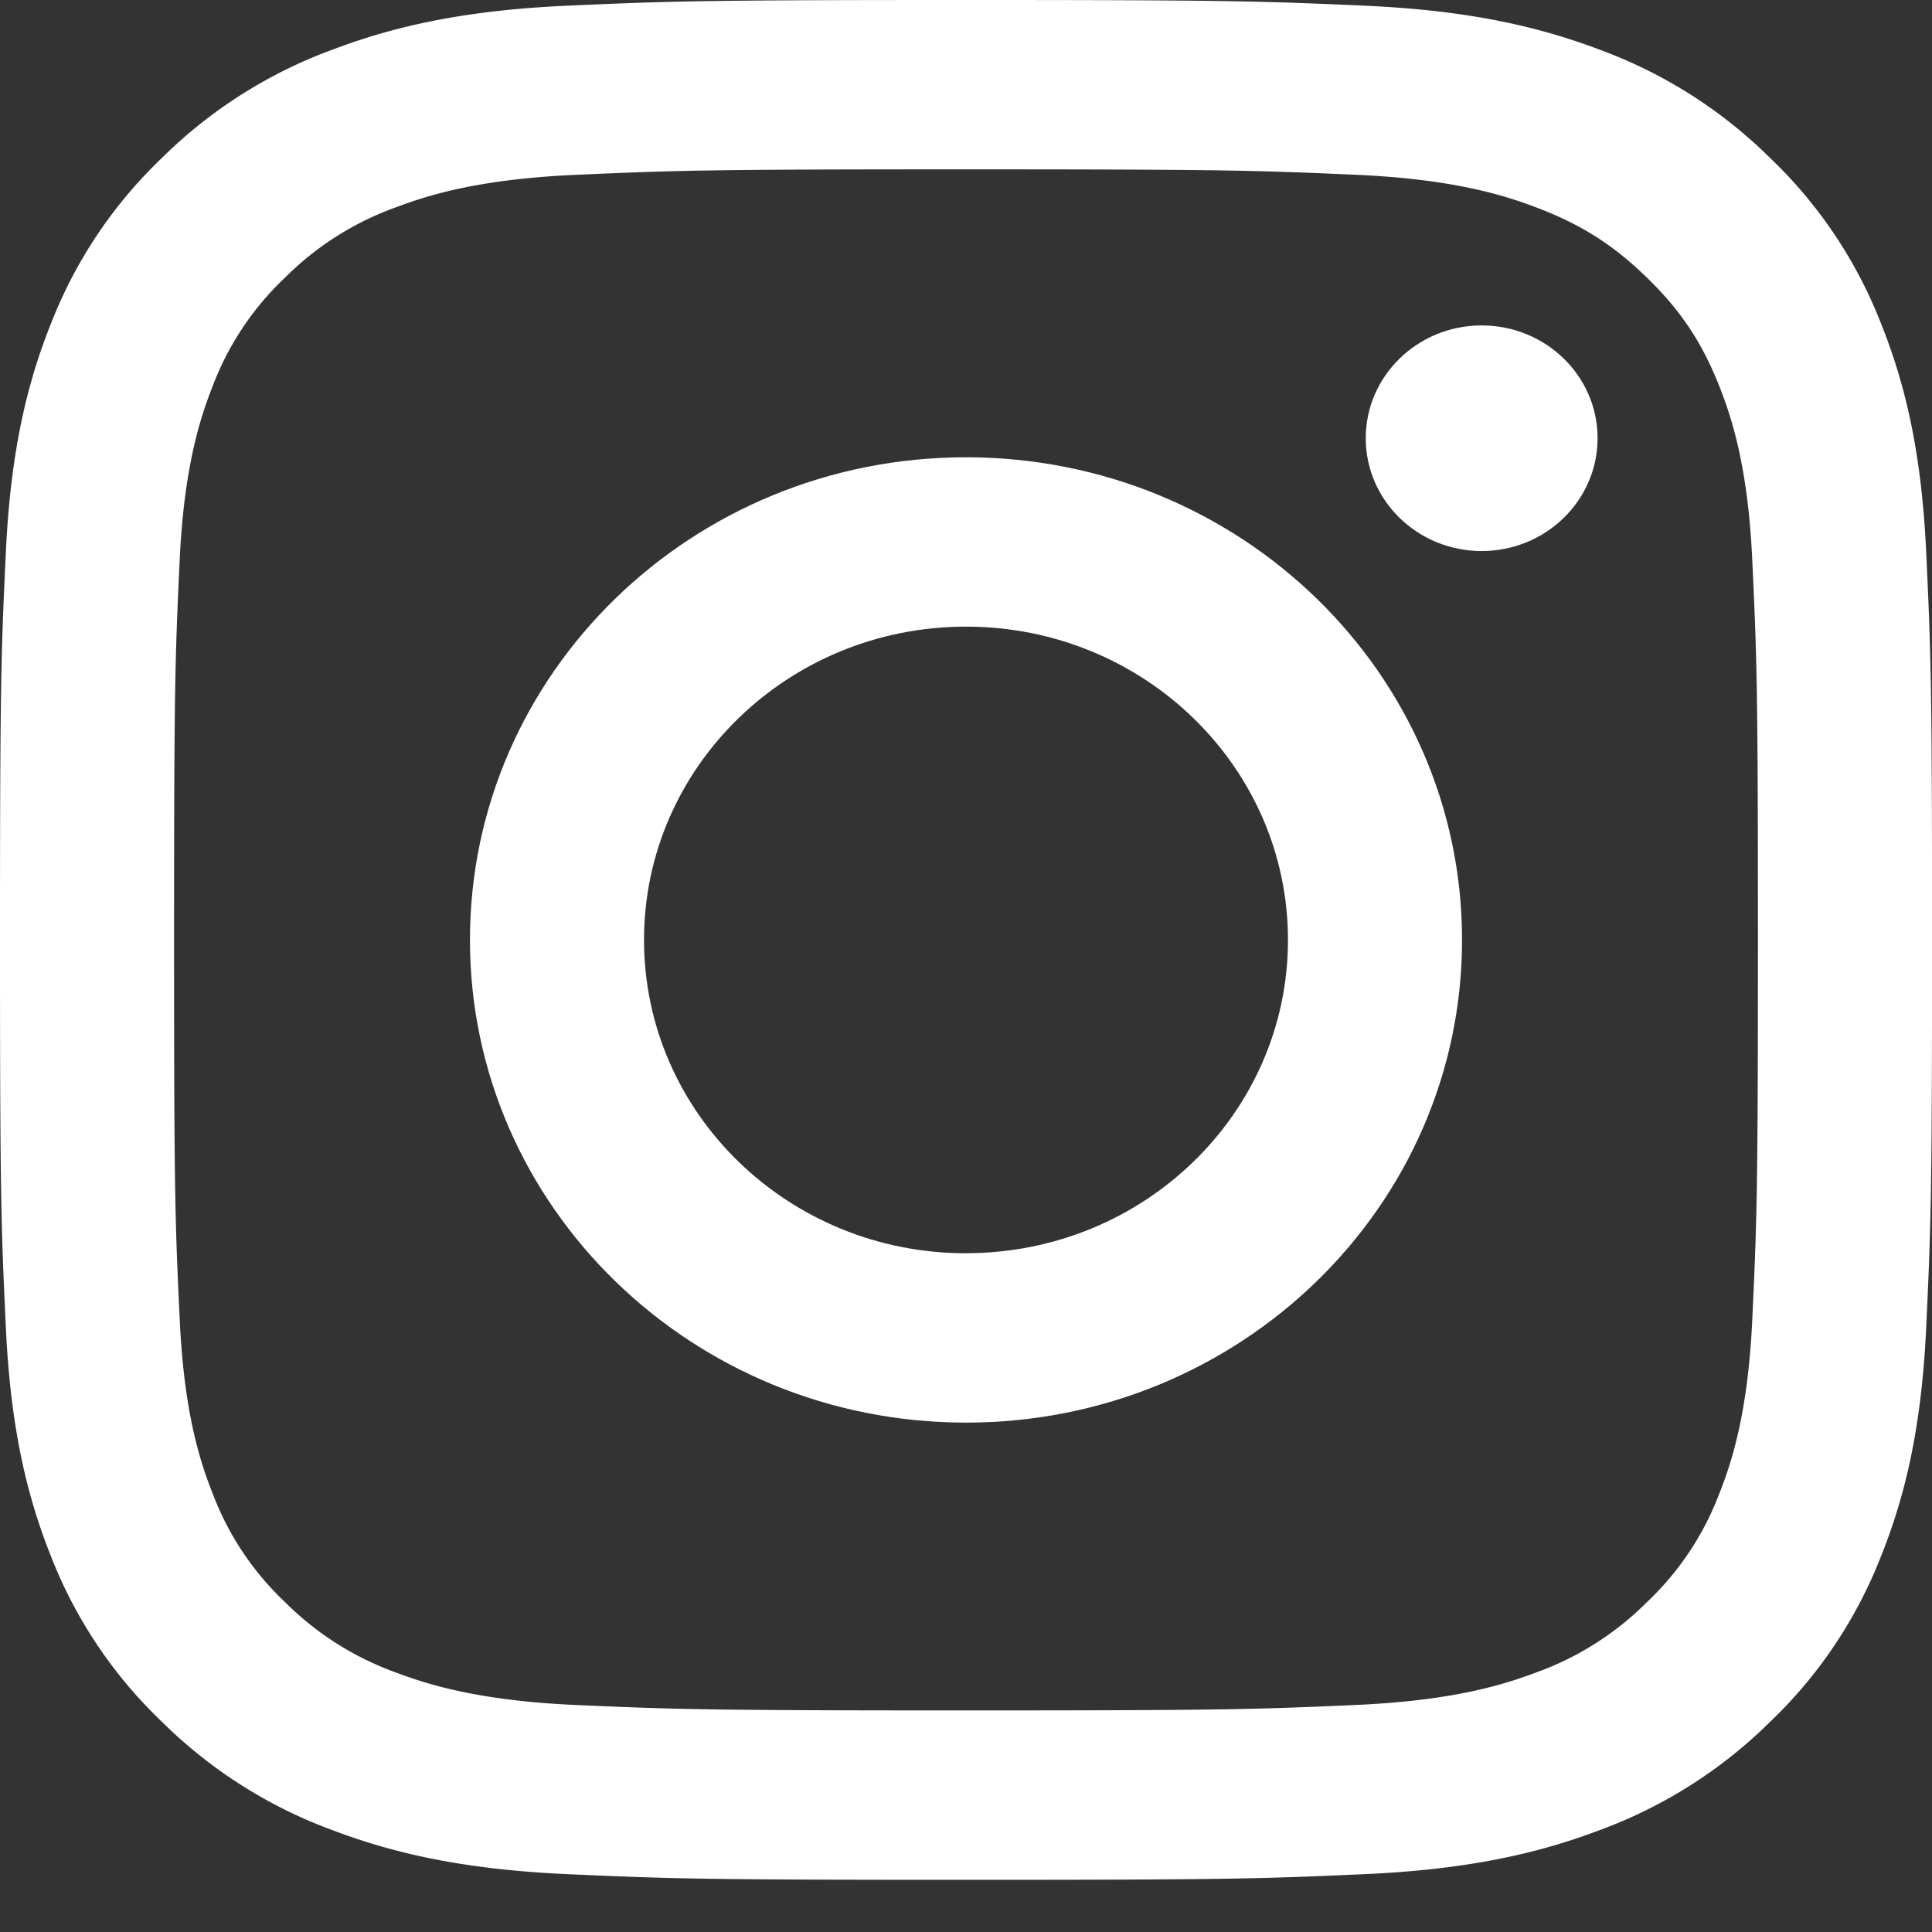
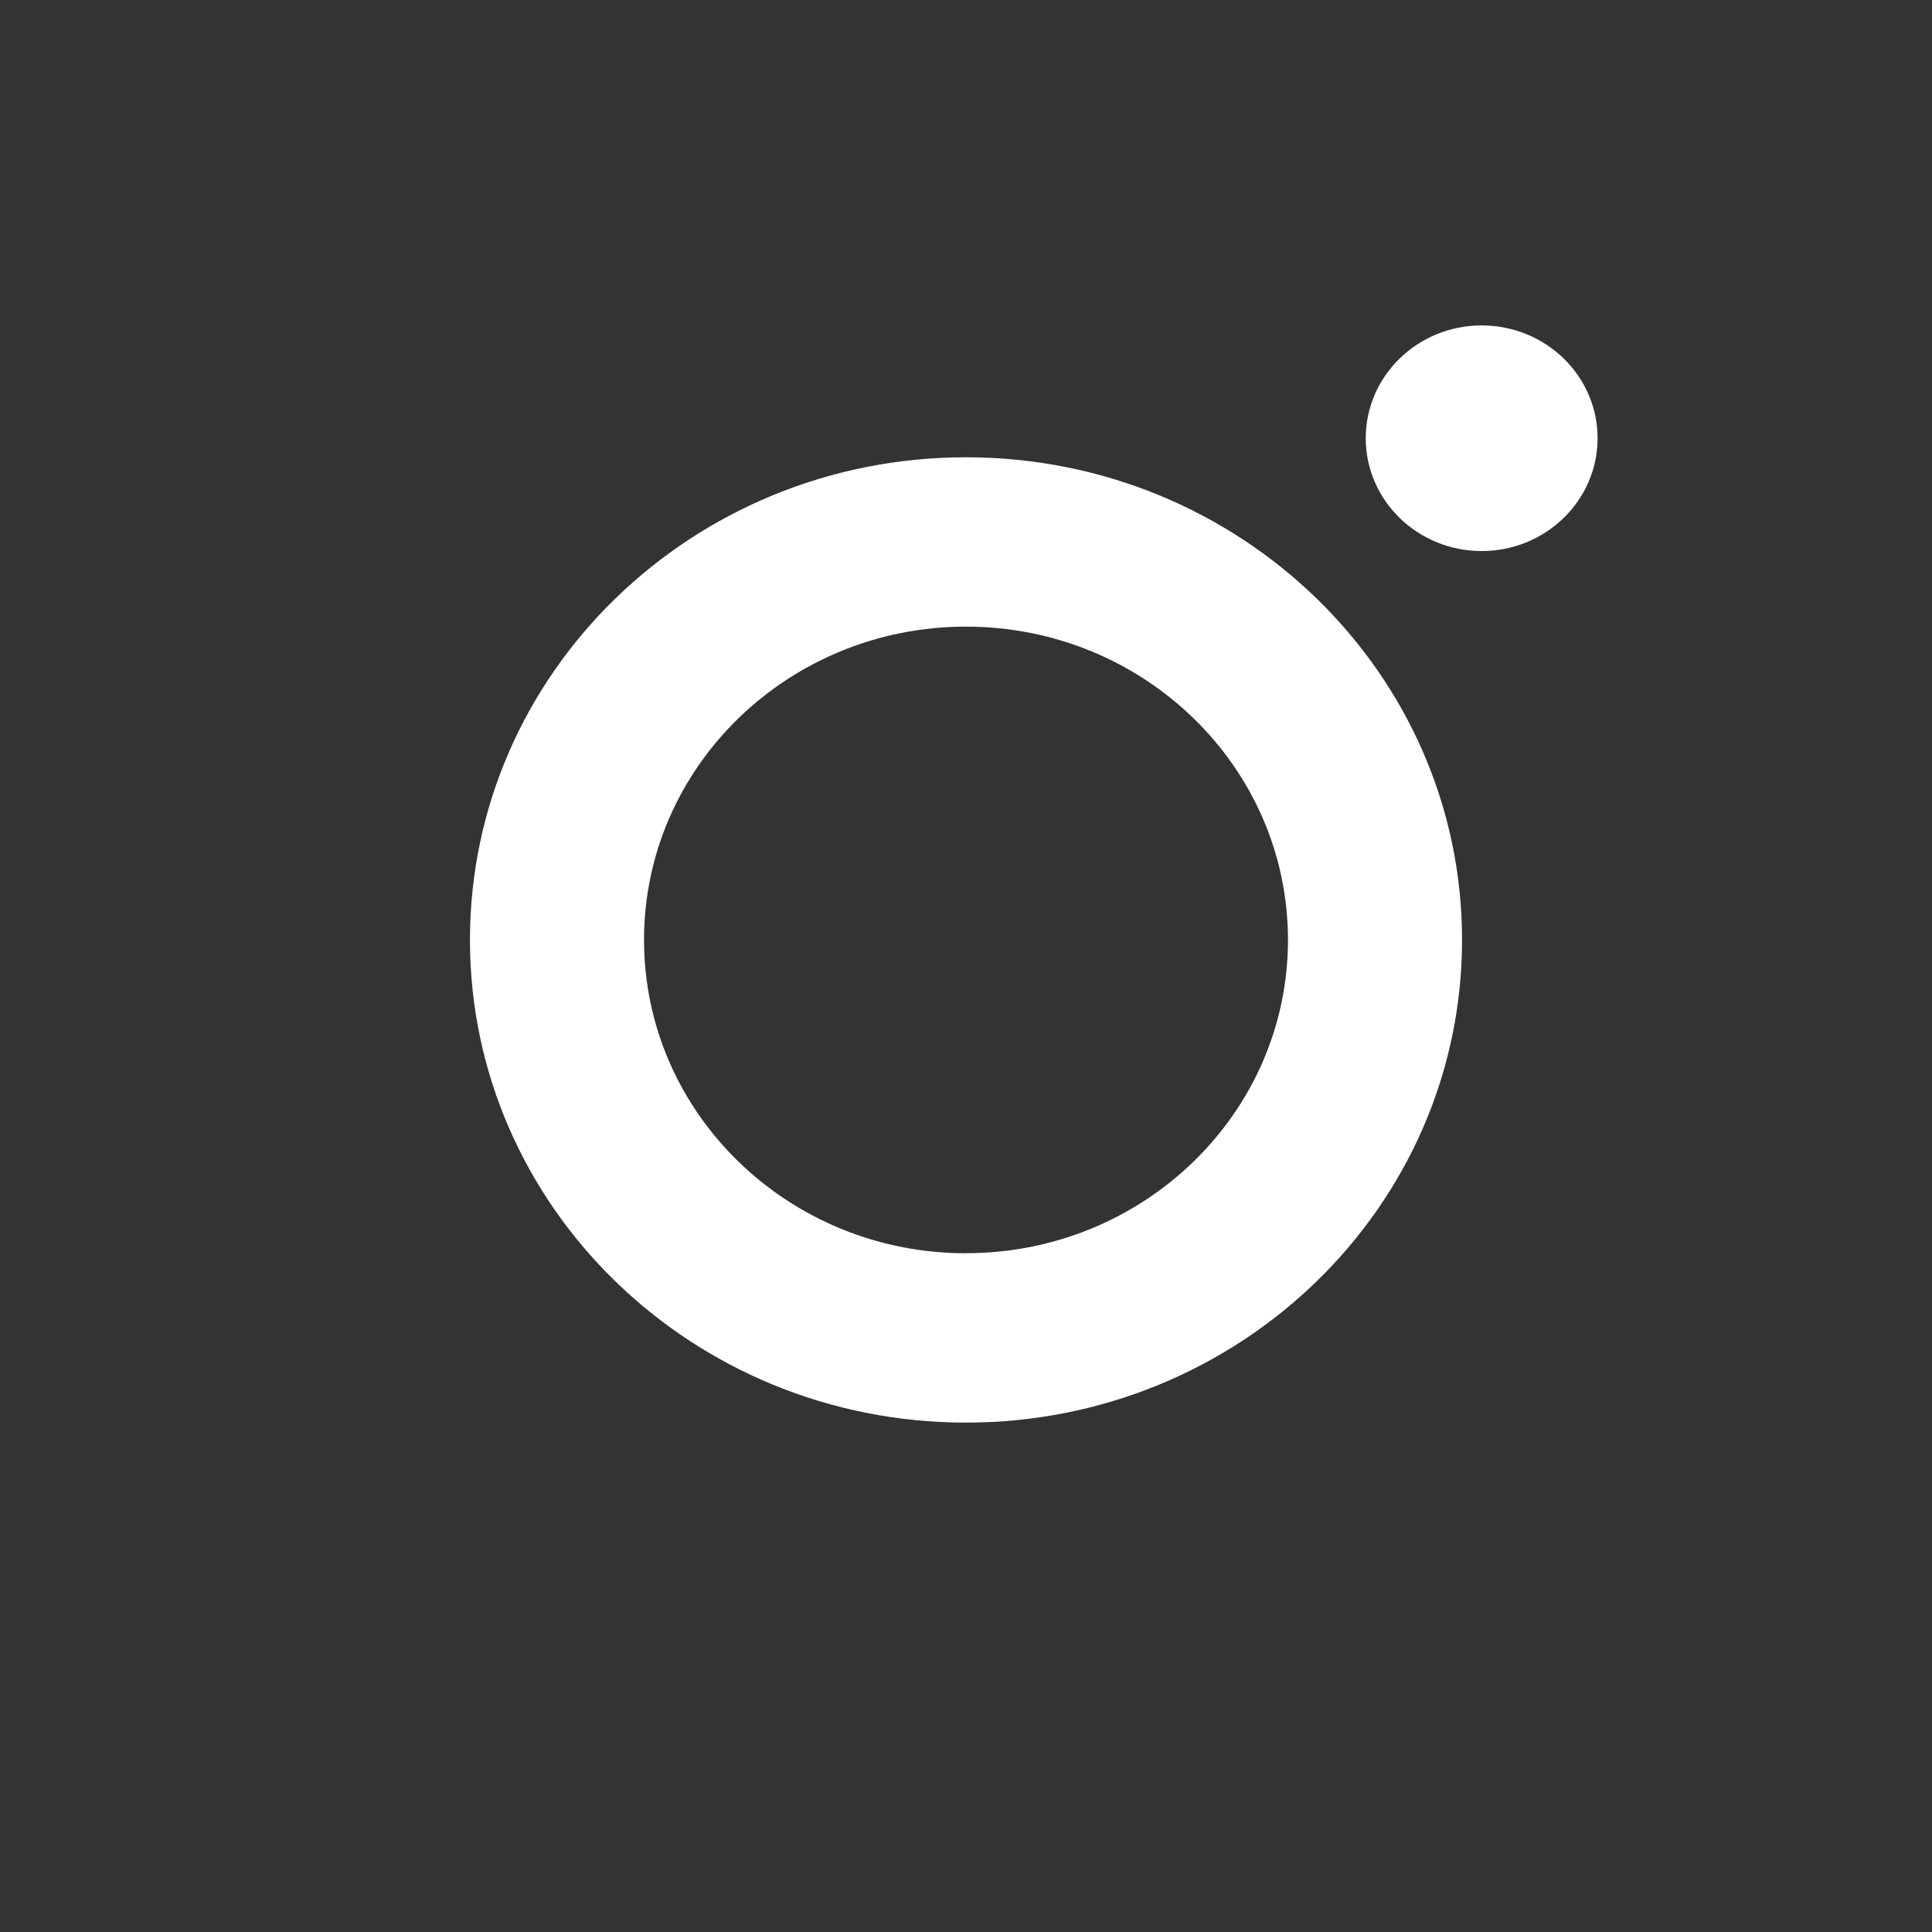
<svg xmlns="http://www.w3.org/2000/svg" width="32" height="32" fill="none">
  <rect width="100%" height="100%" fill="#333333" stroke="none" />
-   <path d="M16 2.805c4.272 0 4.778.016 6.465.09 1.56.07 2.407.323 2.971.537.747.282 1.28.62 1.84 1.164.56.545.907 1.063 1.197 1.79.219.549.48 1.373.55 2.89.077 1.642.094 2.135.094 6.292s-.017 4.648-.094 6.29c-.07 1.518-.331 2.342-.55 2.891a4.82 4.82 0 0 1-1.197 1.79 4.963 4.963 0 0 1-1.84 1.165c-.564.213-1.411.466-2.97.535-1.688.075-2.194.091-6.466.091-4.273 0-4.779-.016-6.466-.09-1.56-.07-2.407-.323-2.97-.536a4.98 4.98 0 0 1-1.84-1.165 4.804 4.804 0 0 1-1.197-1.79c-.22-.549-.48-1.373-.55-2.89-.078-1.642-.094-2.134-.094-6.291s.016-4.65.093-6.291c.071-1.518.332-2.342.55-2.891a4.819 4.819 0 0 1 1.197-1.79 4.963 4.963 0 0 1 1.84-1.164c.564-.214 1.411-.467 2.971-.536 1.688-.075 2.193-.091 6.466-.091zM16 0c-4.346 0-4.89.018-6.597.094C7.7.169 6.537.433 5.519.818a7.861 7.861 0 0 0-2.834 1.795A7.608 7.608 0 0 0 .84 5.37C.445 6.36.174 7.492.097 9.149.018 10.809 0 11.339 0 15.568c0 4.228.018 4.758.097 6.418.077 1.657.348 2.788.743 3.78a7.606 7.606 0 0 0 1.846 2.756 7.867 7.867 0 0 0 2.834 1.796c1.017.385 2.18.648 3.883.724 1.707.076 2.252.094 6.597.094 4.346 0 4.89-.018 6.597-.094 1.703-.076 2.866-.339 3.884-.724a7.86 7.86 0 0 0 2.834-1.796 7.612 7.612 0 0 0 1.845-2.757c.396-.99.667-2.122.744-3.779.078-1.66.097-2.19.097-6.418 0-4.229-.019-4.759-.097-6.42-.077-1.656-.348-2.788-.744-3.778a7.606 7.606 0 0 0-1.845-2.757A7.866 7.866 0 0 0 26.48.817C25.462.433 24.299.169 22.596.094 20.89.018 20.346 0 16 0z" fill="#fff" />
  <path d="M16 7.574c-4.538 0-8.216 3.58-8.216 7.994 0 4.415 3.679 7.995 8.216 7.995 4.537 0 8.216-3.58 8.216-7.995S20.538 7.574 16 7.574zm0 13.184c-2.946 0-5.333-2.324-5.333-5.19 0-2.866 2.388-5.189 5.333-5.189 2.945 0 5.333 2.324 5.333 5.19 0 2.865-2.387 5.188-5.333 5.188zm8.541-11.631c1.06 0 1.92-.837 1.92-1.869s-.86-1.868-1.92-1.868-1.92.836-1.92 1.868.86 1.869 1.92 1.869z" fill="#fff" />
</svg>